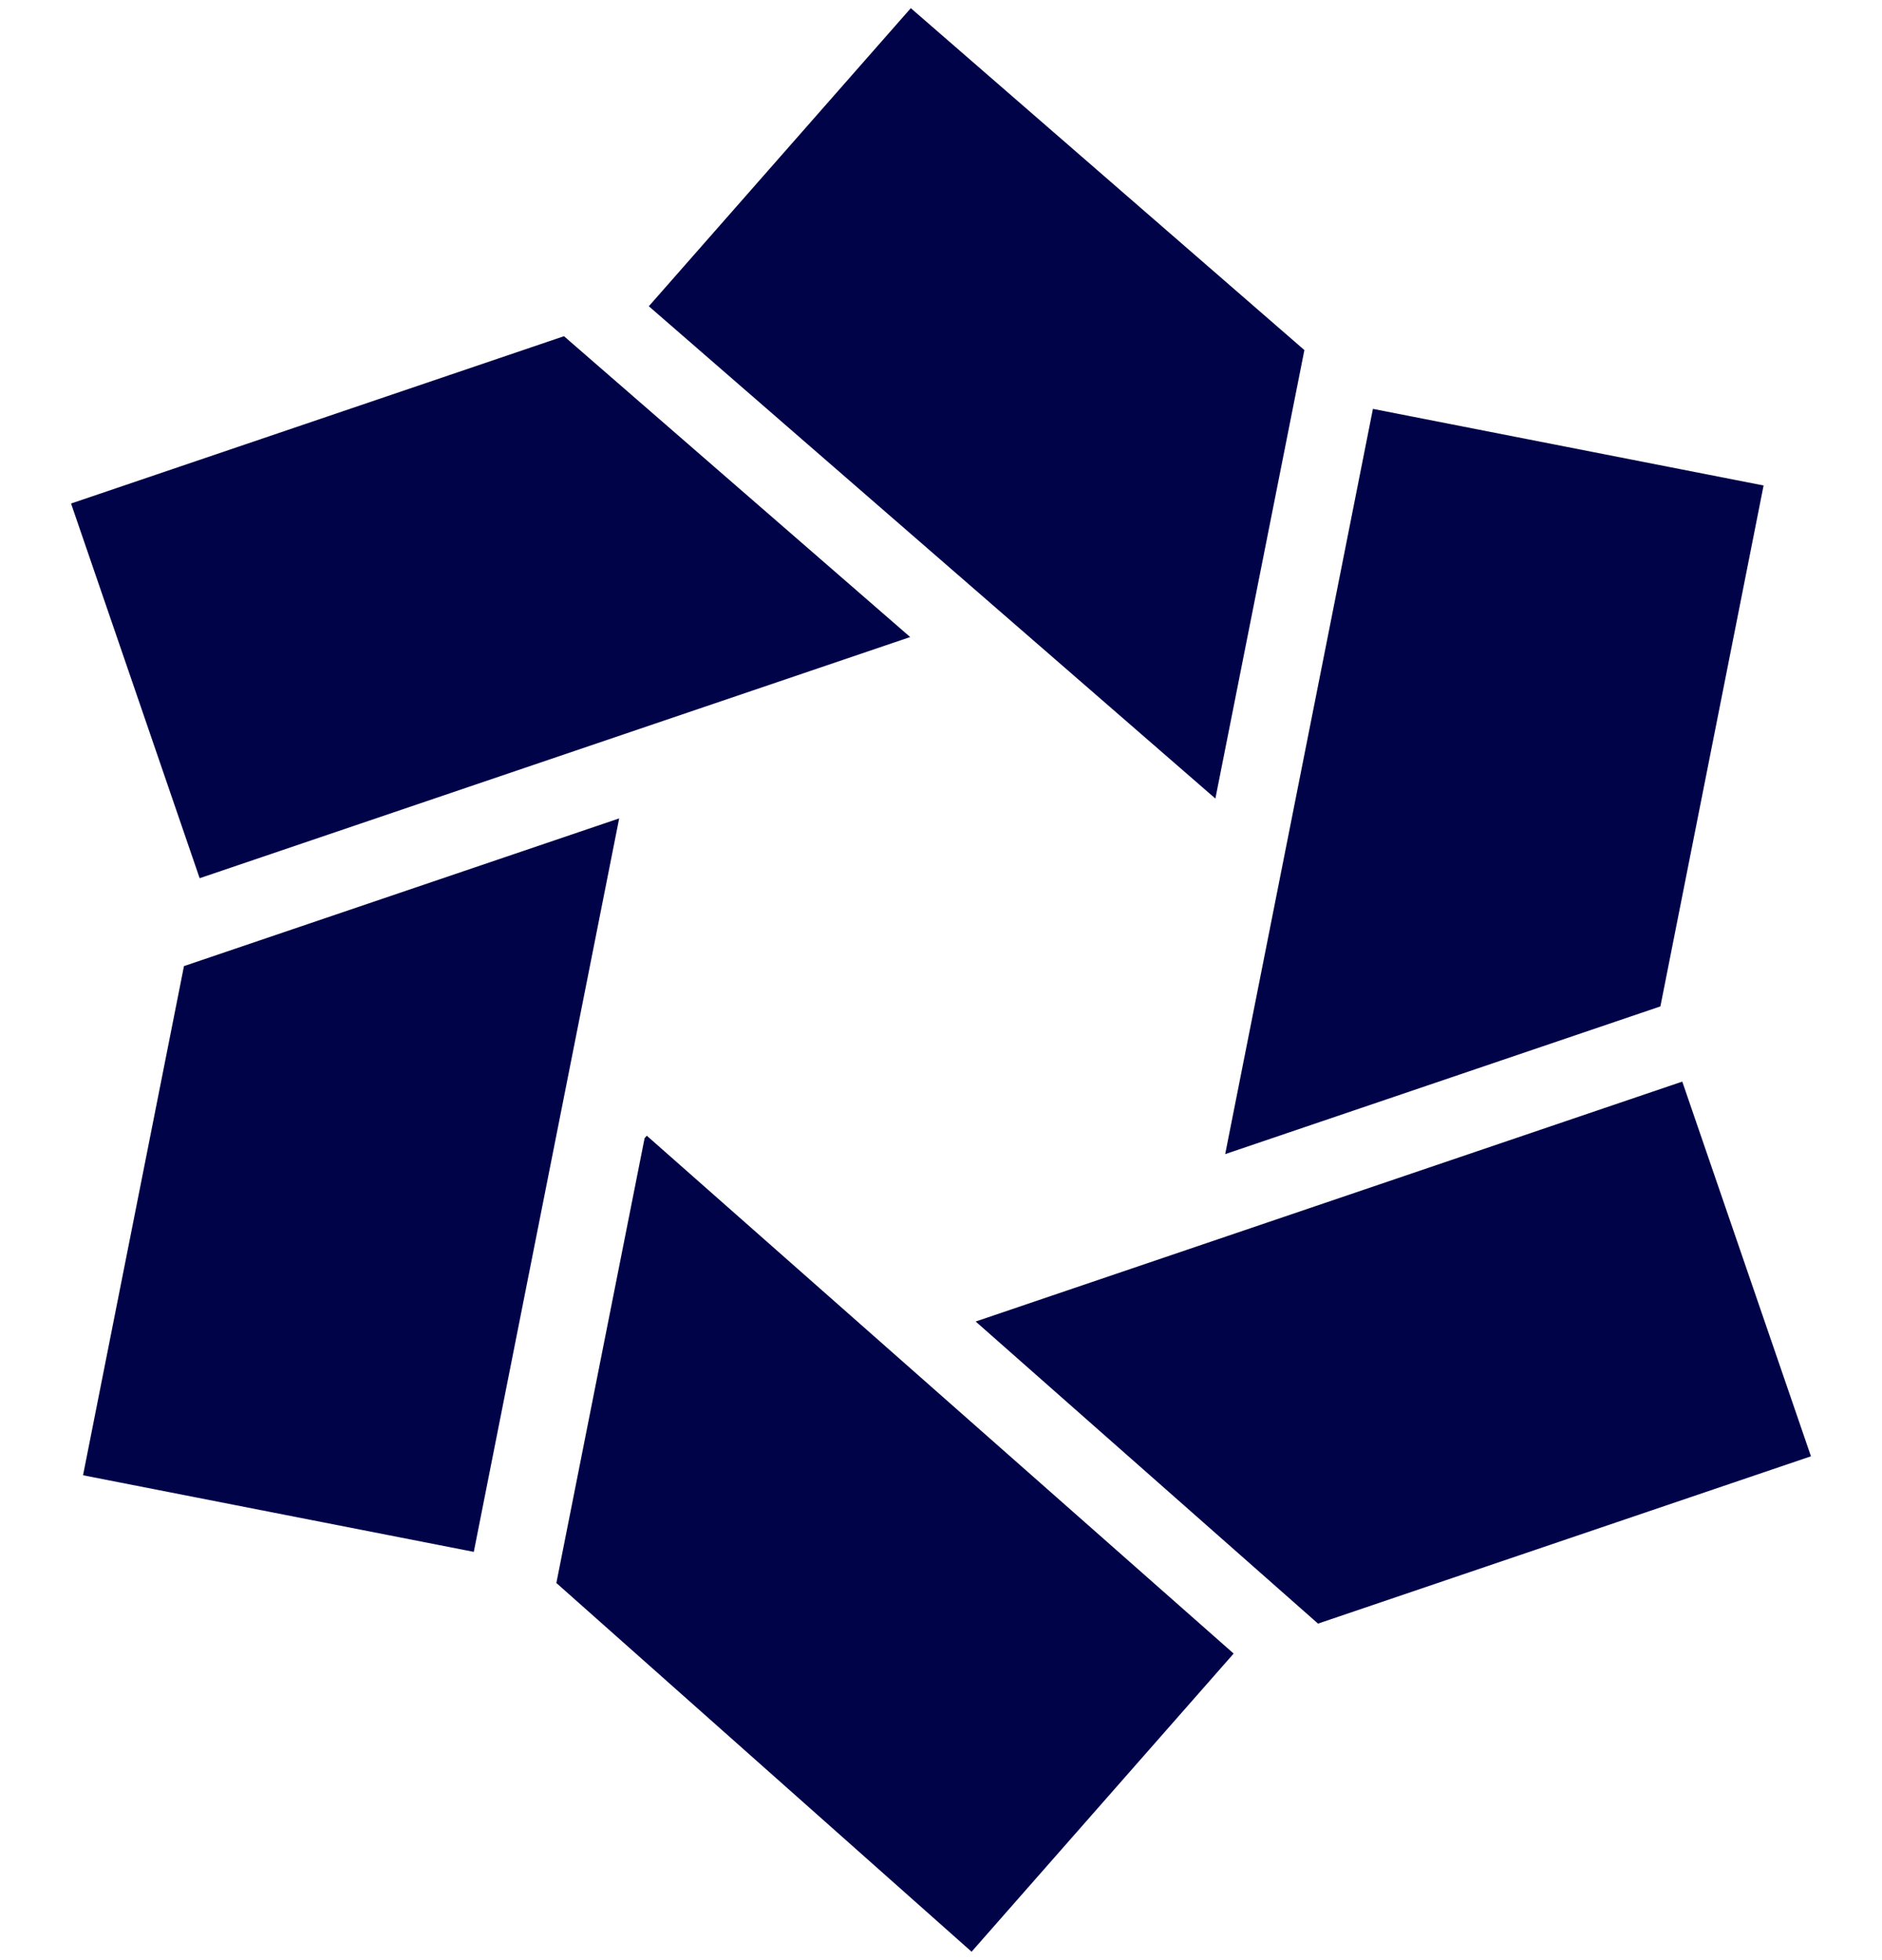
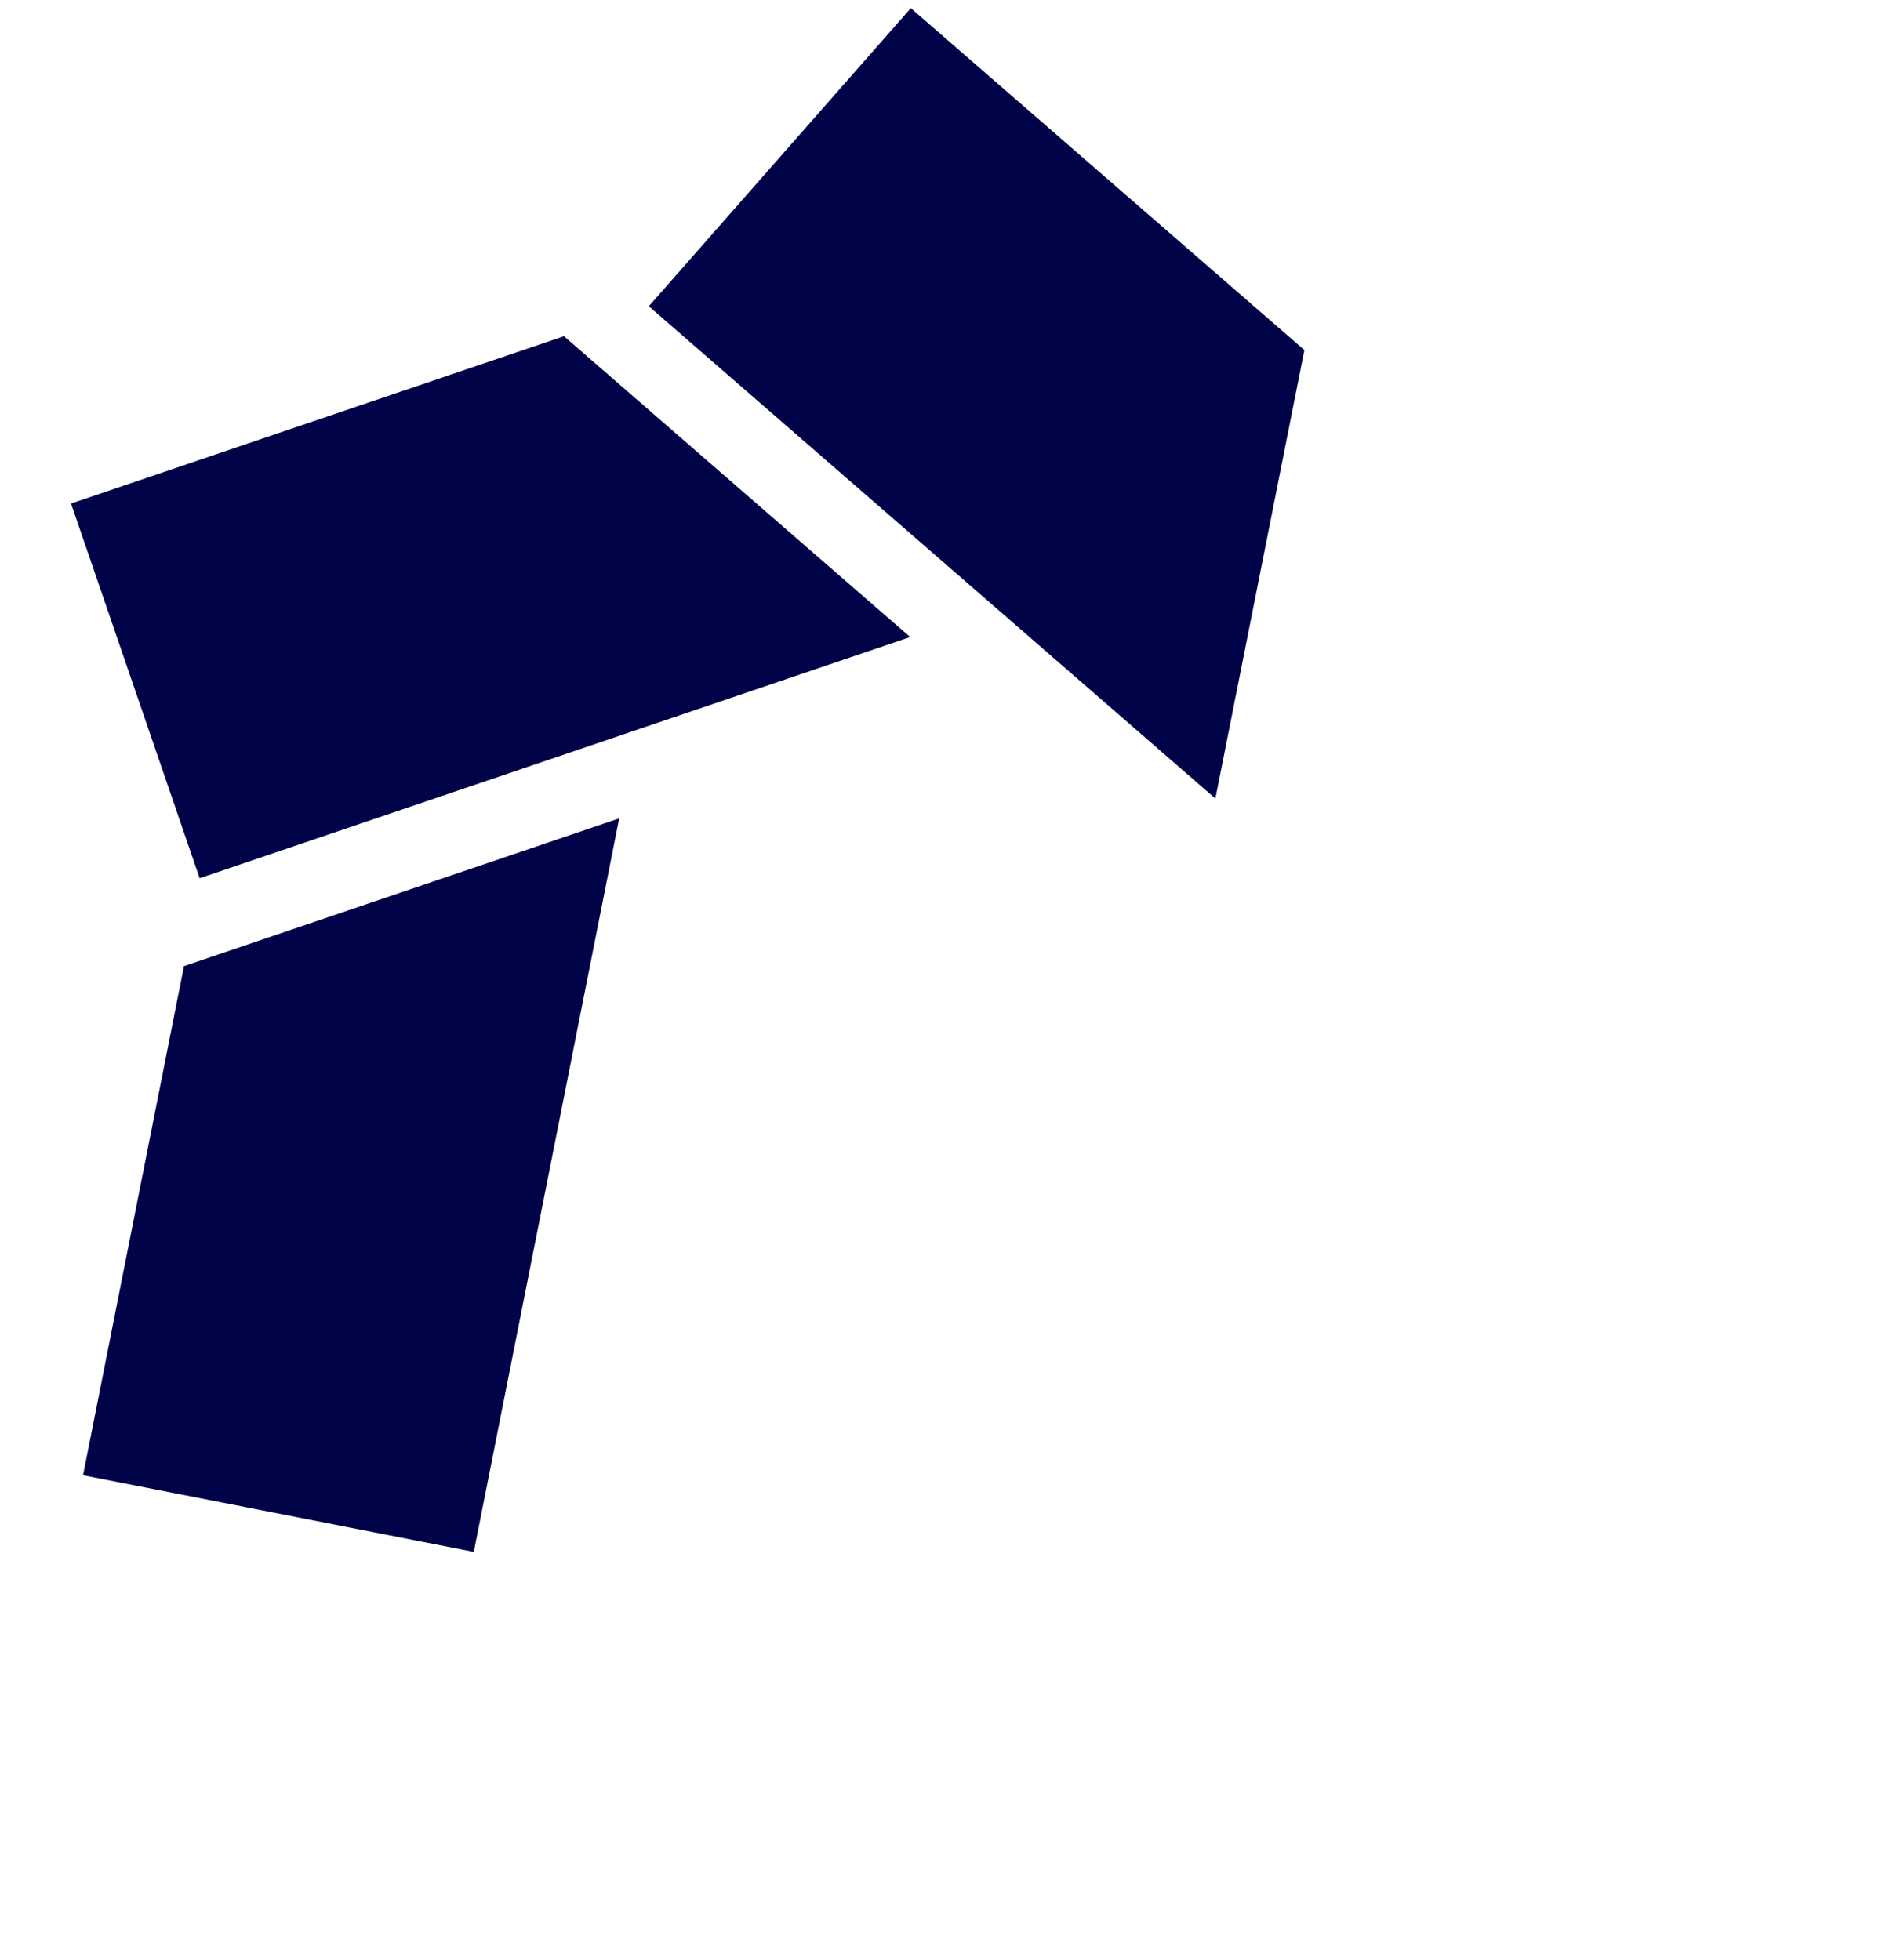
<svg xmlns="http://www.w3.org/2000/svg" width="24" height="25" viewBox="0 0 24 25" fill="none">
  <path d="M15.499 10.185L16.634 4.465L11.615 0.104L8.274 3.906L15.499 10.185Z" fill="#000348" />
  <path d="M7.192 4.288L0.906 6.422L2.546 11.201L11.607 8.125L7.192 4.288Z" fill="#000348" />
  <path d="M2.346 12.322L1.059 18.816L6.042 19.793L7.896 10.438L2.346 12.322Z" fill="#000348" />
-   <path d="M8.248 14.485L8.22 14.517L7.095 20.19L12.39 24.893L15.732 21.09L8.248 14.485Z" fill="#000348" />
-   <path d="M16.808 20.708L23.094 18.574L21.453 13.795L12.442 16.855L16.808 20.708Z" fill="#000348" />
-   <path d="M21.174 12.836L22.49 6.192L17.508 5.215L15.624 14.72L21.174 12.836Z" fill="#000348" />
</svg>